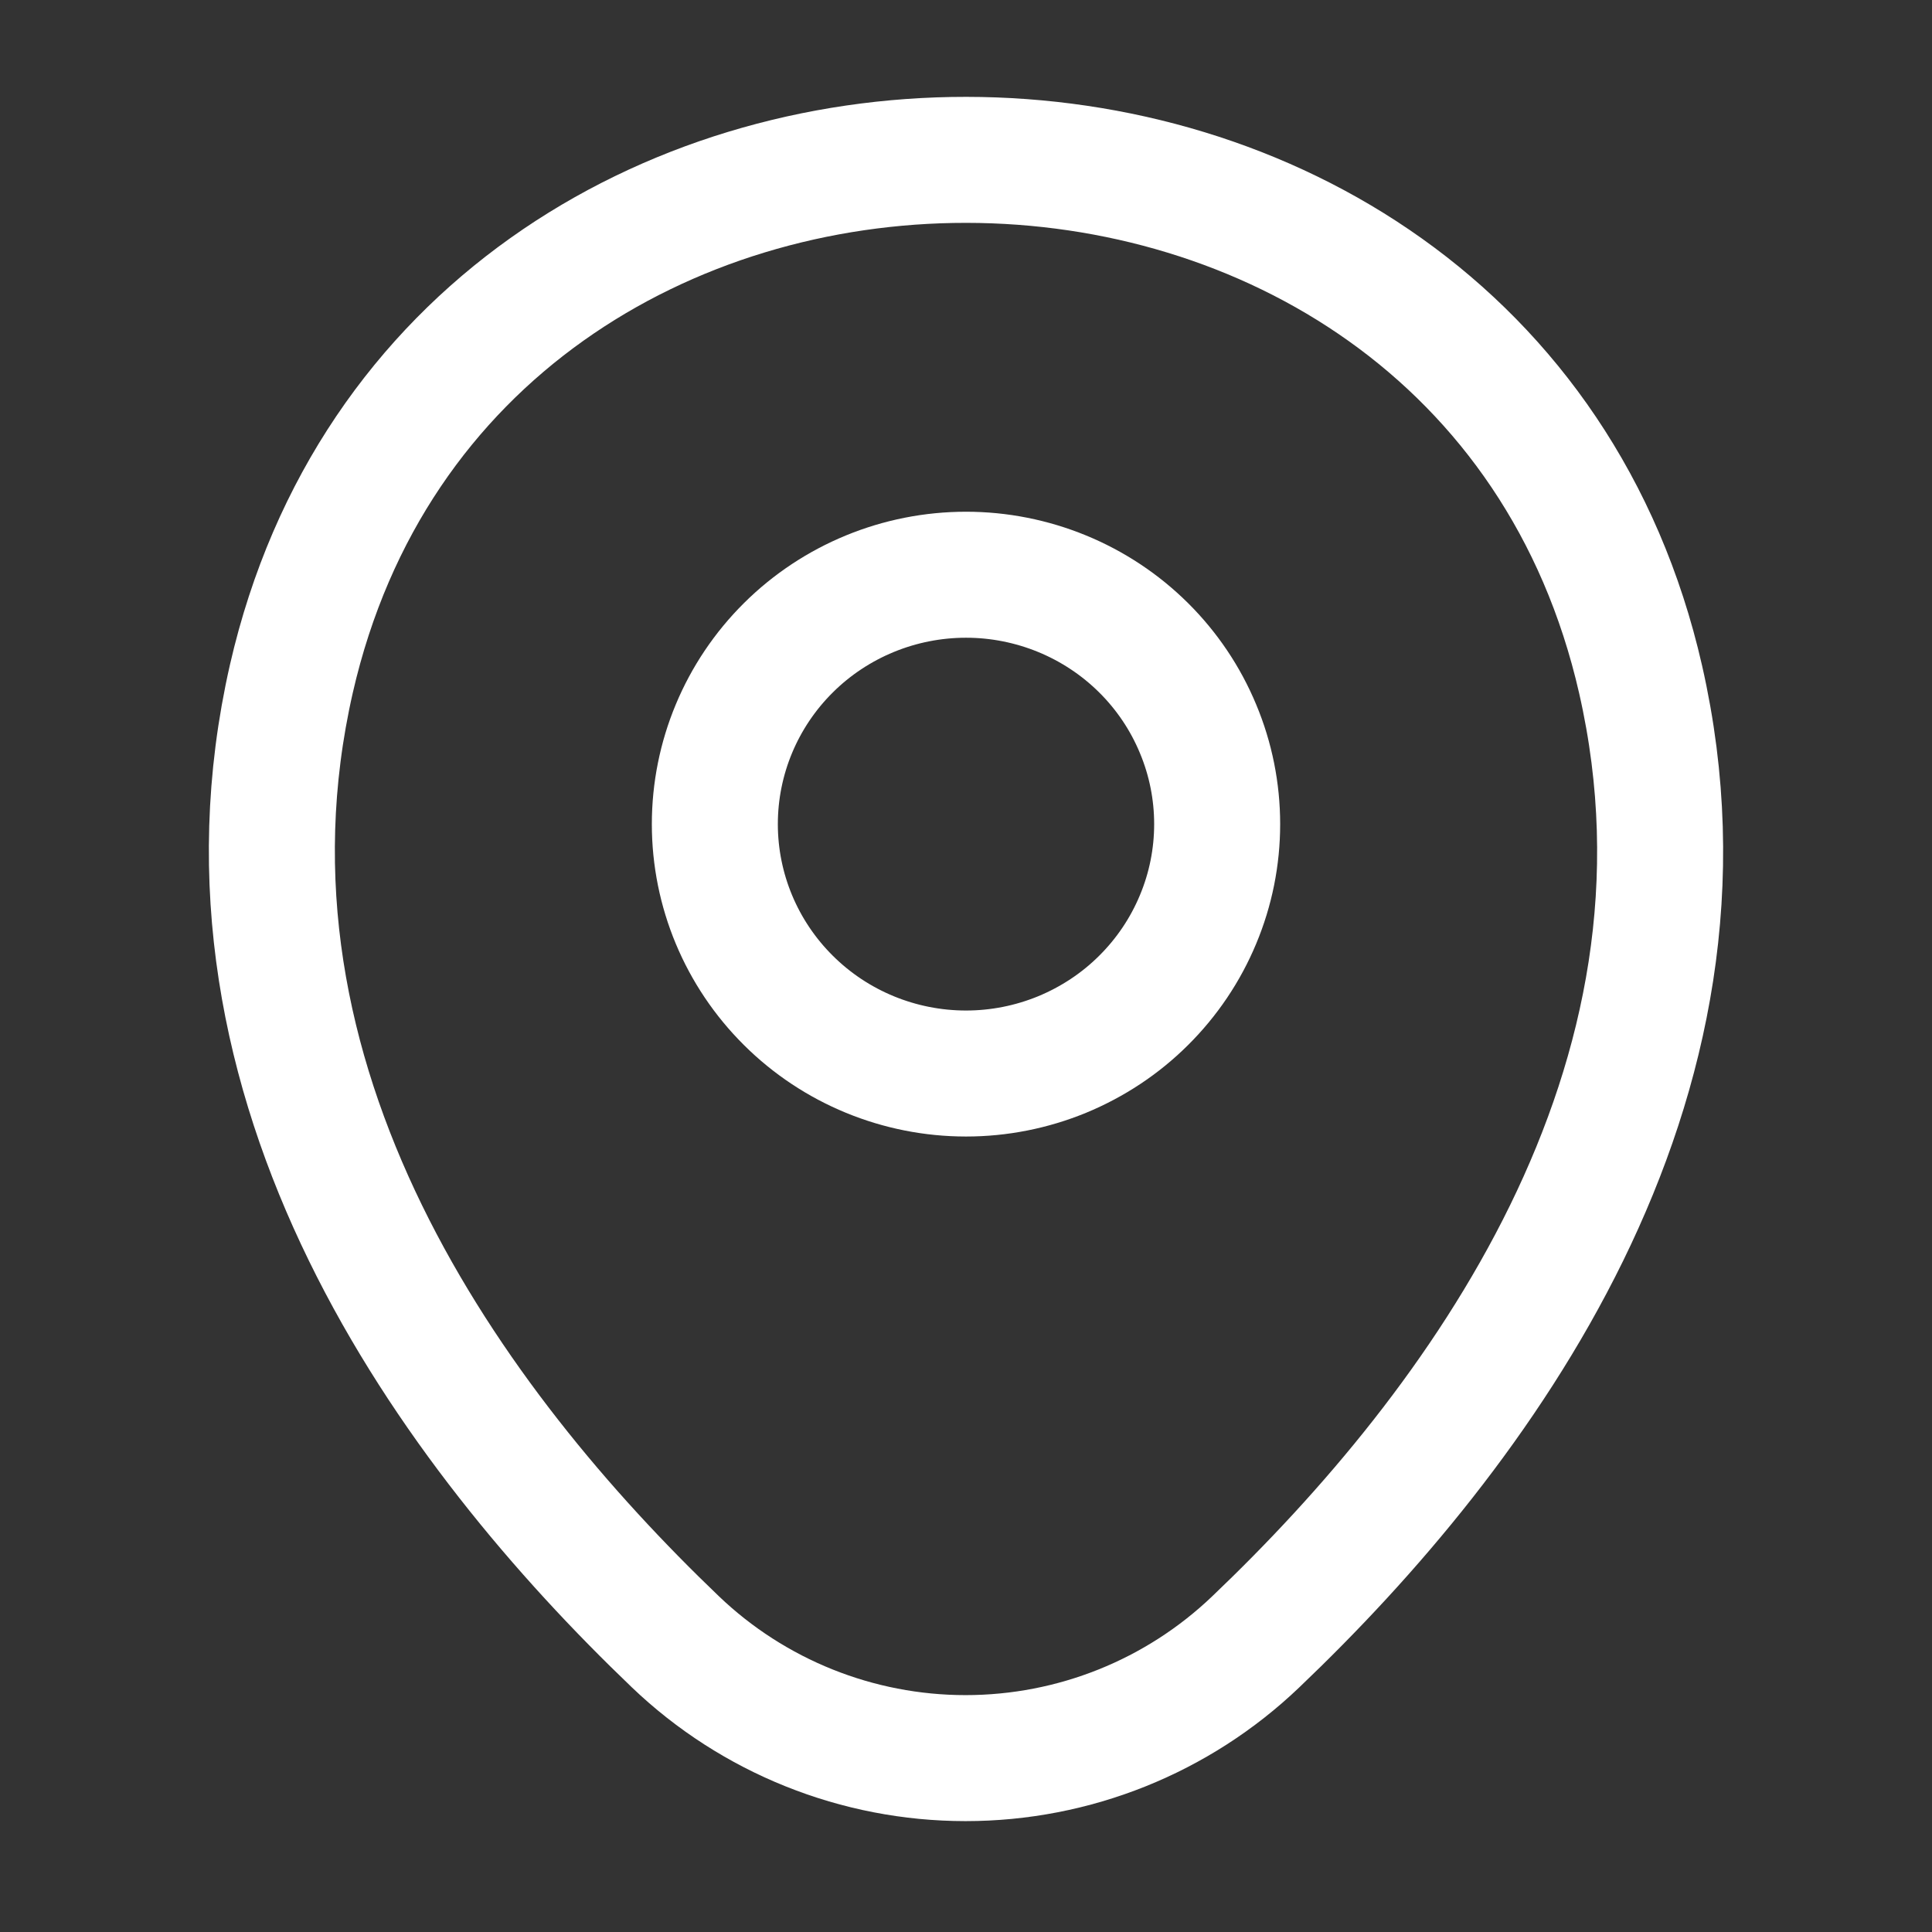
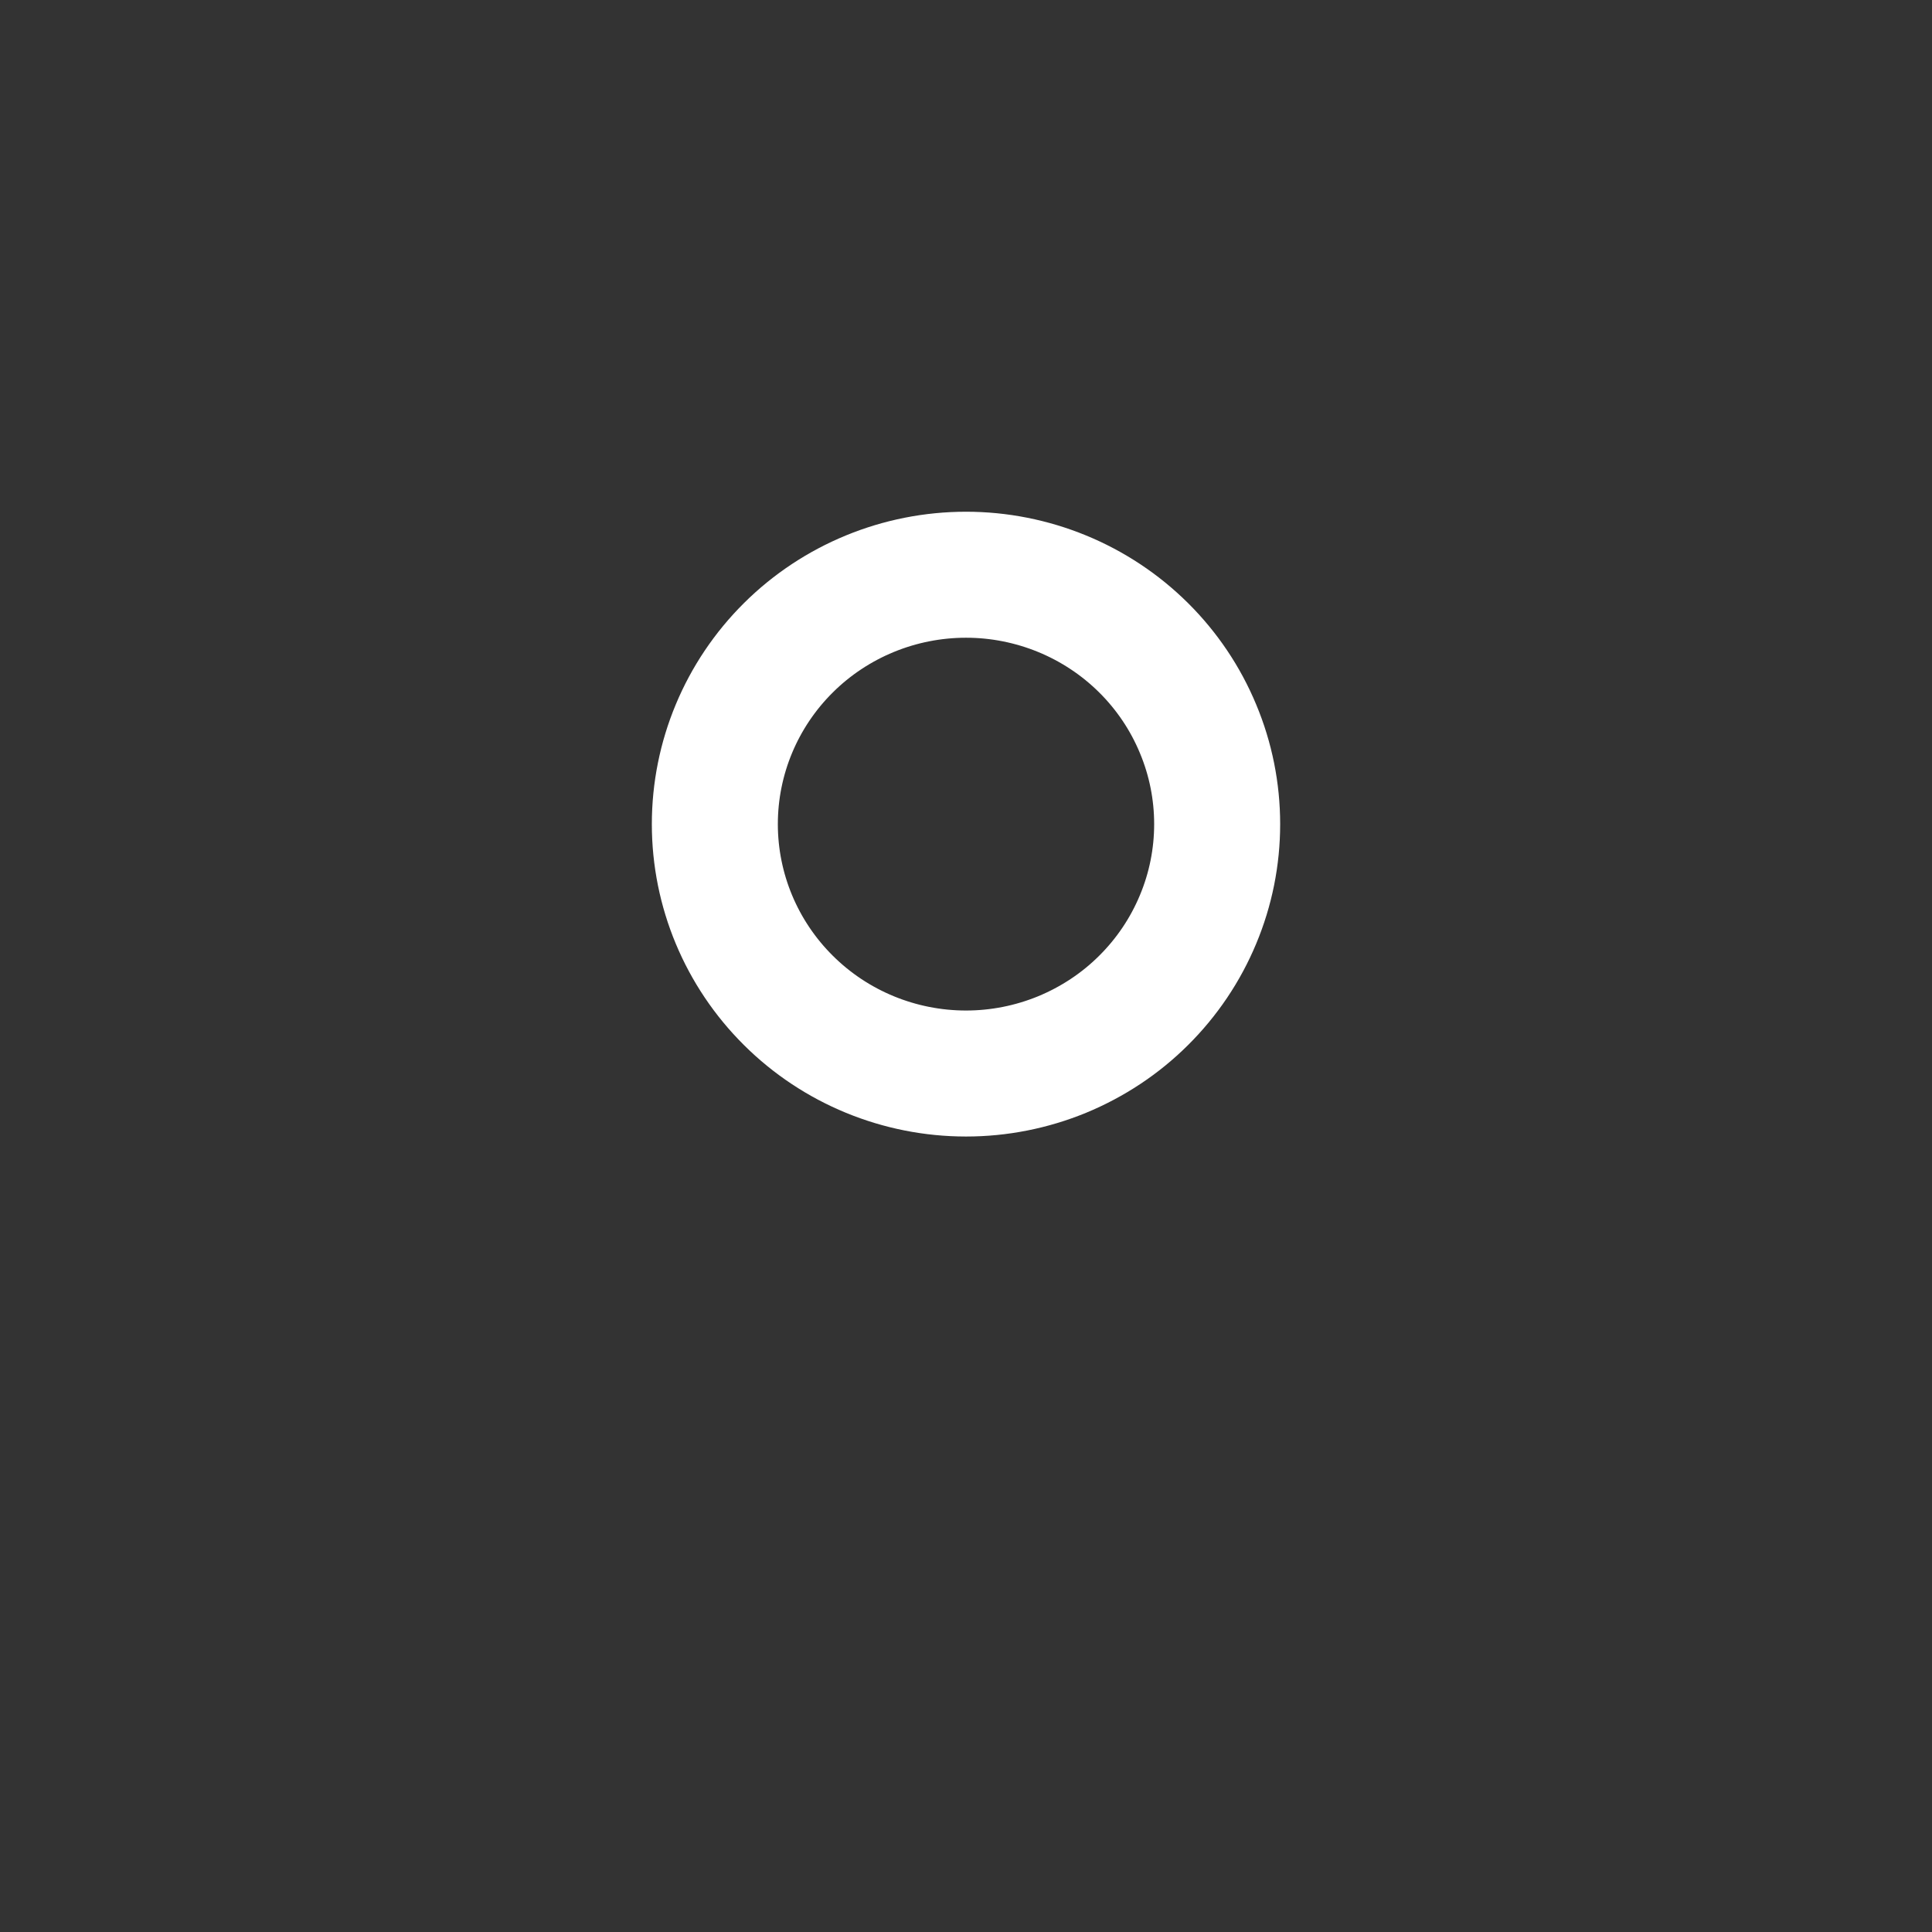
<svg xmlns="http://www.w3.org/2000/svg" width="23" height="23" viewBox="0 0 23 23" fill="none">
  <rect x="0" y="0" width="23" height="23" fill="#333333" stroke="none" />
  <path d="M11.5 12.78C11.893 12.78 12.281 12.703 12.644 12.554C13.007 12.404 13.337 12.186 13.614 11.91C13.892 11.634 14.112 11.307 14.262 10.947C14.413 10.587 14.49 10.201 14.49 9.811C14.49 9.421 14.413 9.035 14.262 8.675C14.112 8.314 13.892 7.987 13.614 7.711C13.337 7.436 13.007 7.217 12.644 7.068C12.281 6.919 11.893 6.842 11.5 6.842C10.707 6.842 9.946 7.155 9.386 7.711C8.825 8.268 8.51 9.023 8.51 9.811C8.51 10.598 8.825 11.353 9.386 11.91C9.946 12.467 10.707 12.78 11.5 12.78Z" stroke="white" stroke-width="1.5" />
-   <path d="M3.469 8.079C5.357 -0.162 17.652 -0.152 19.531 8.088C20.633 12.922 17.605 17.014 14.95 19.545C14.022 20.433 12.784 20.93 11.495 20.93C10.207 20.93 8.968 20.433 8.04 19.545C5.395 17.014 2.367 12.913 3.469 8.079Z" stroke="white" stroke-width="1.5" />
</svg>